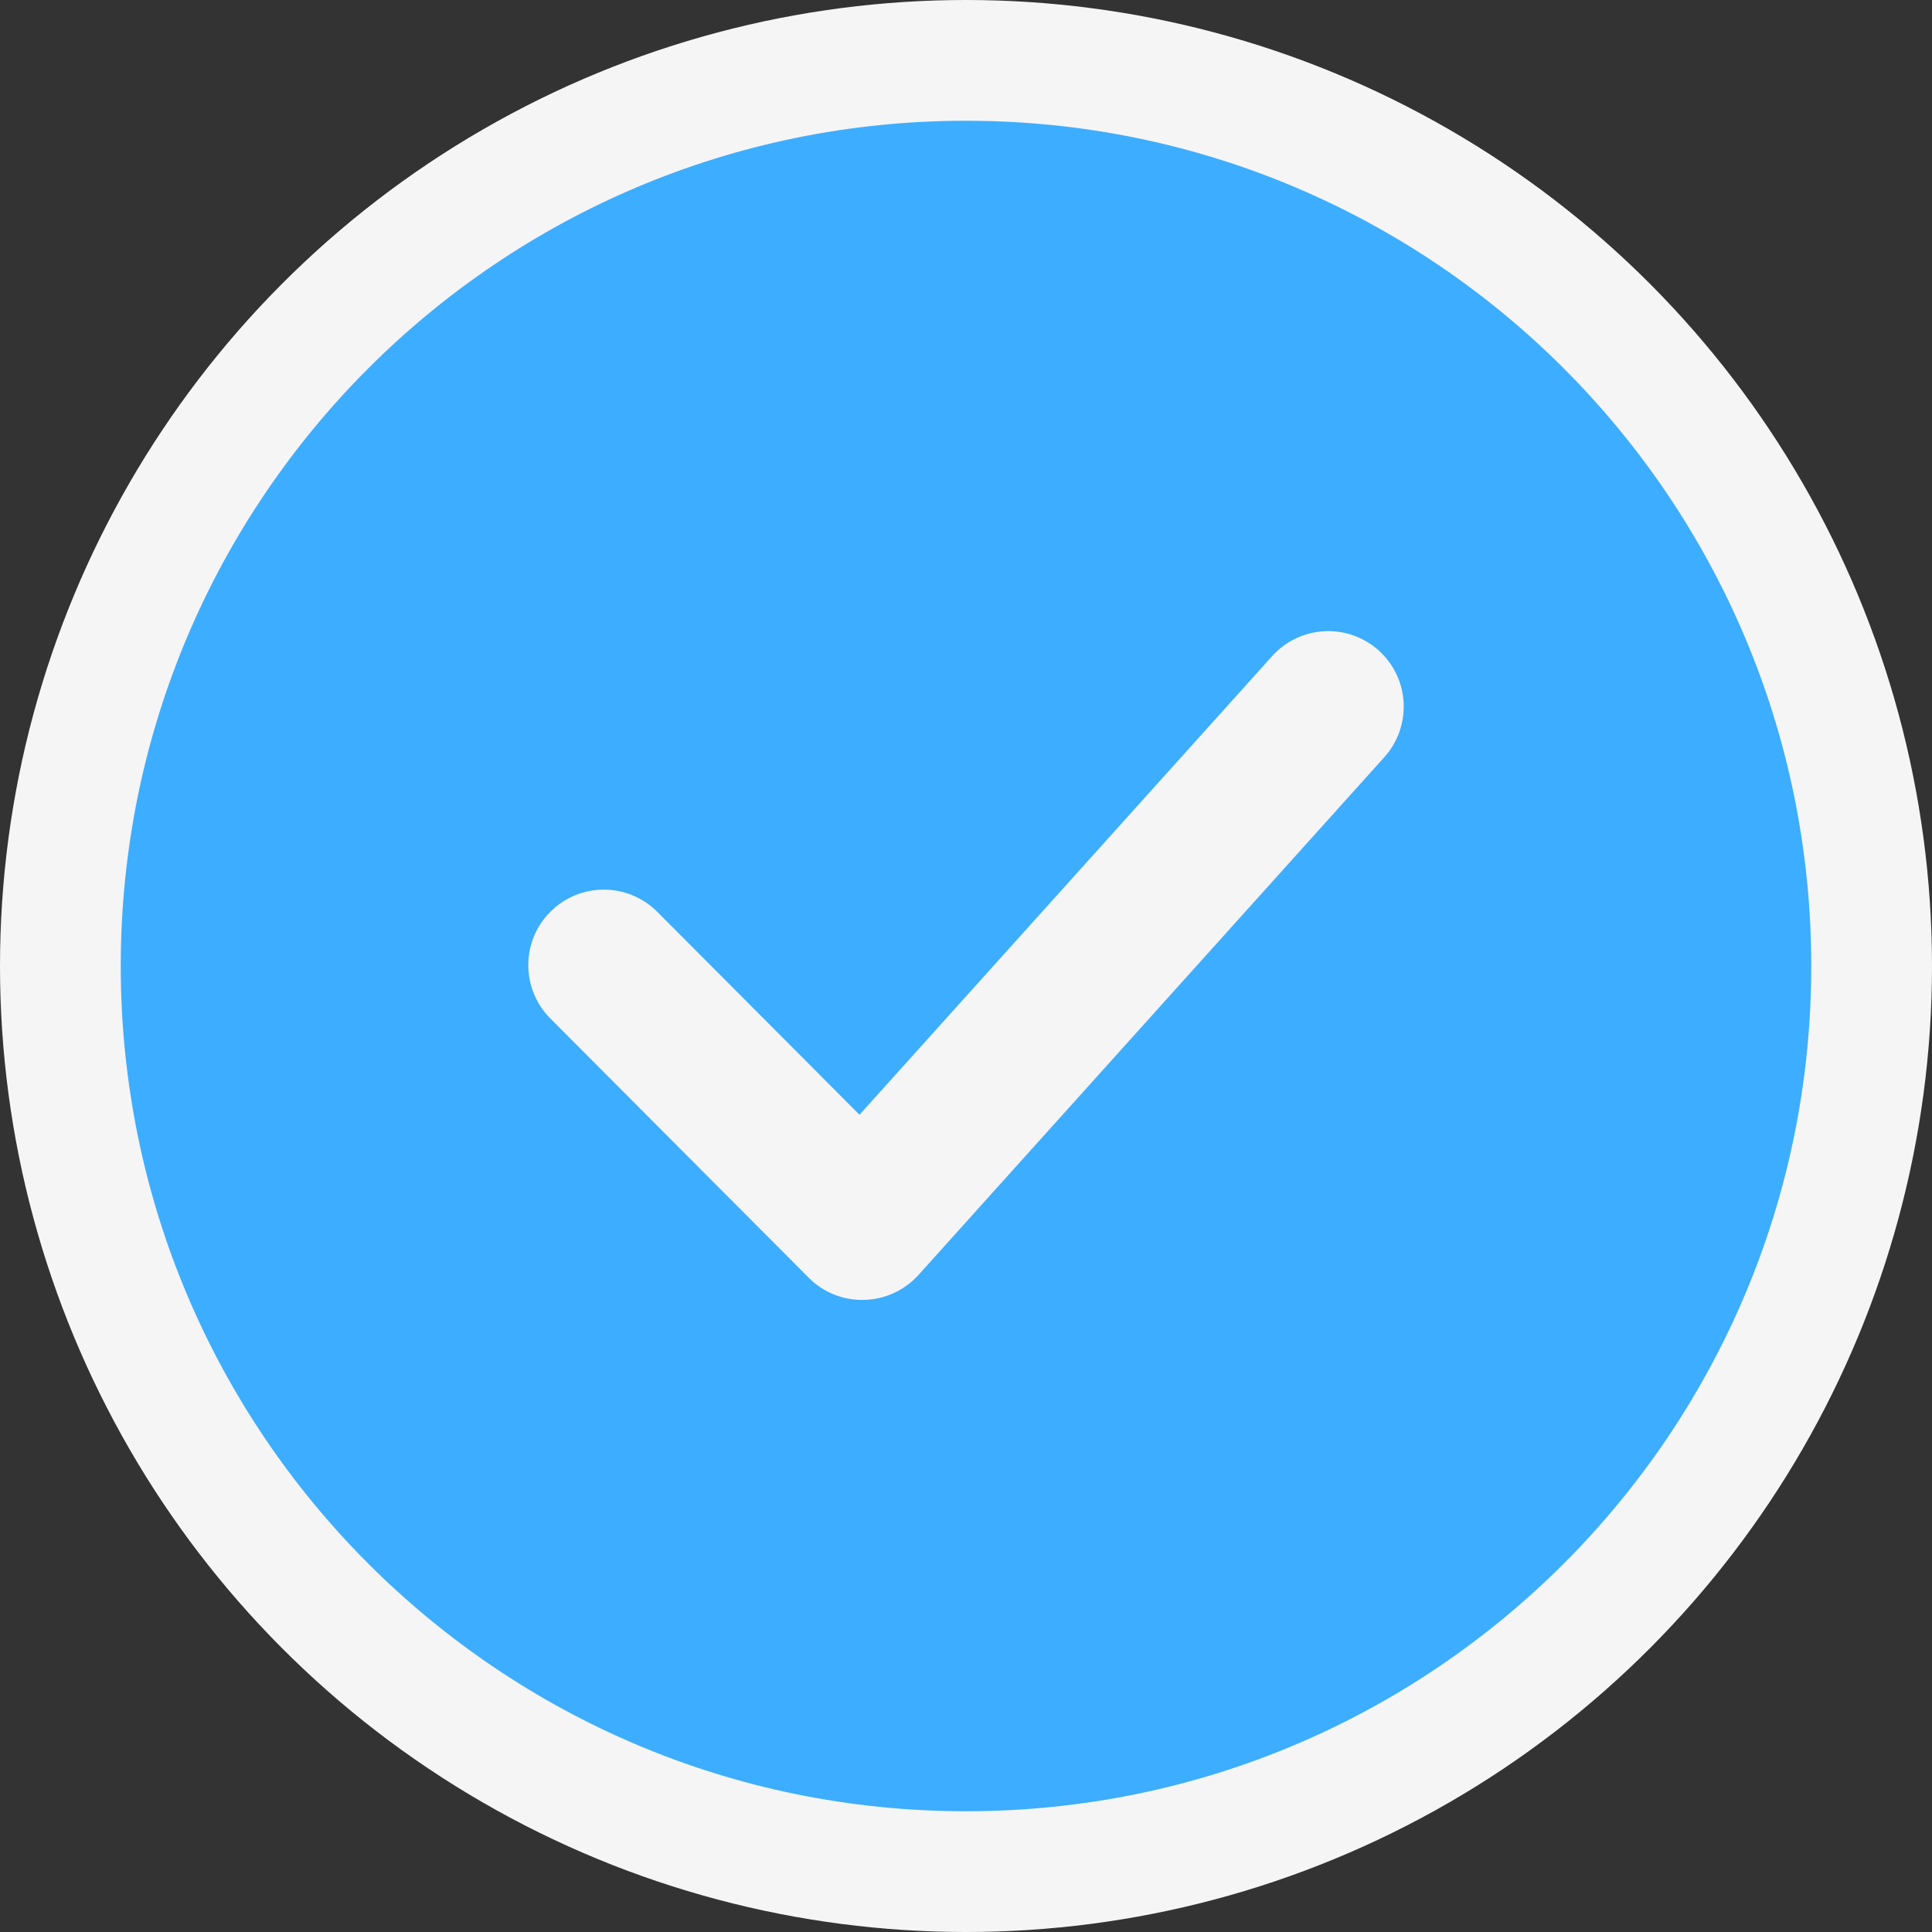
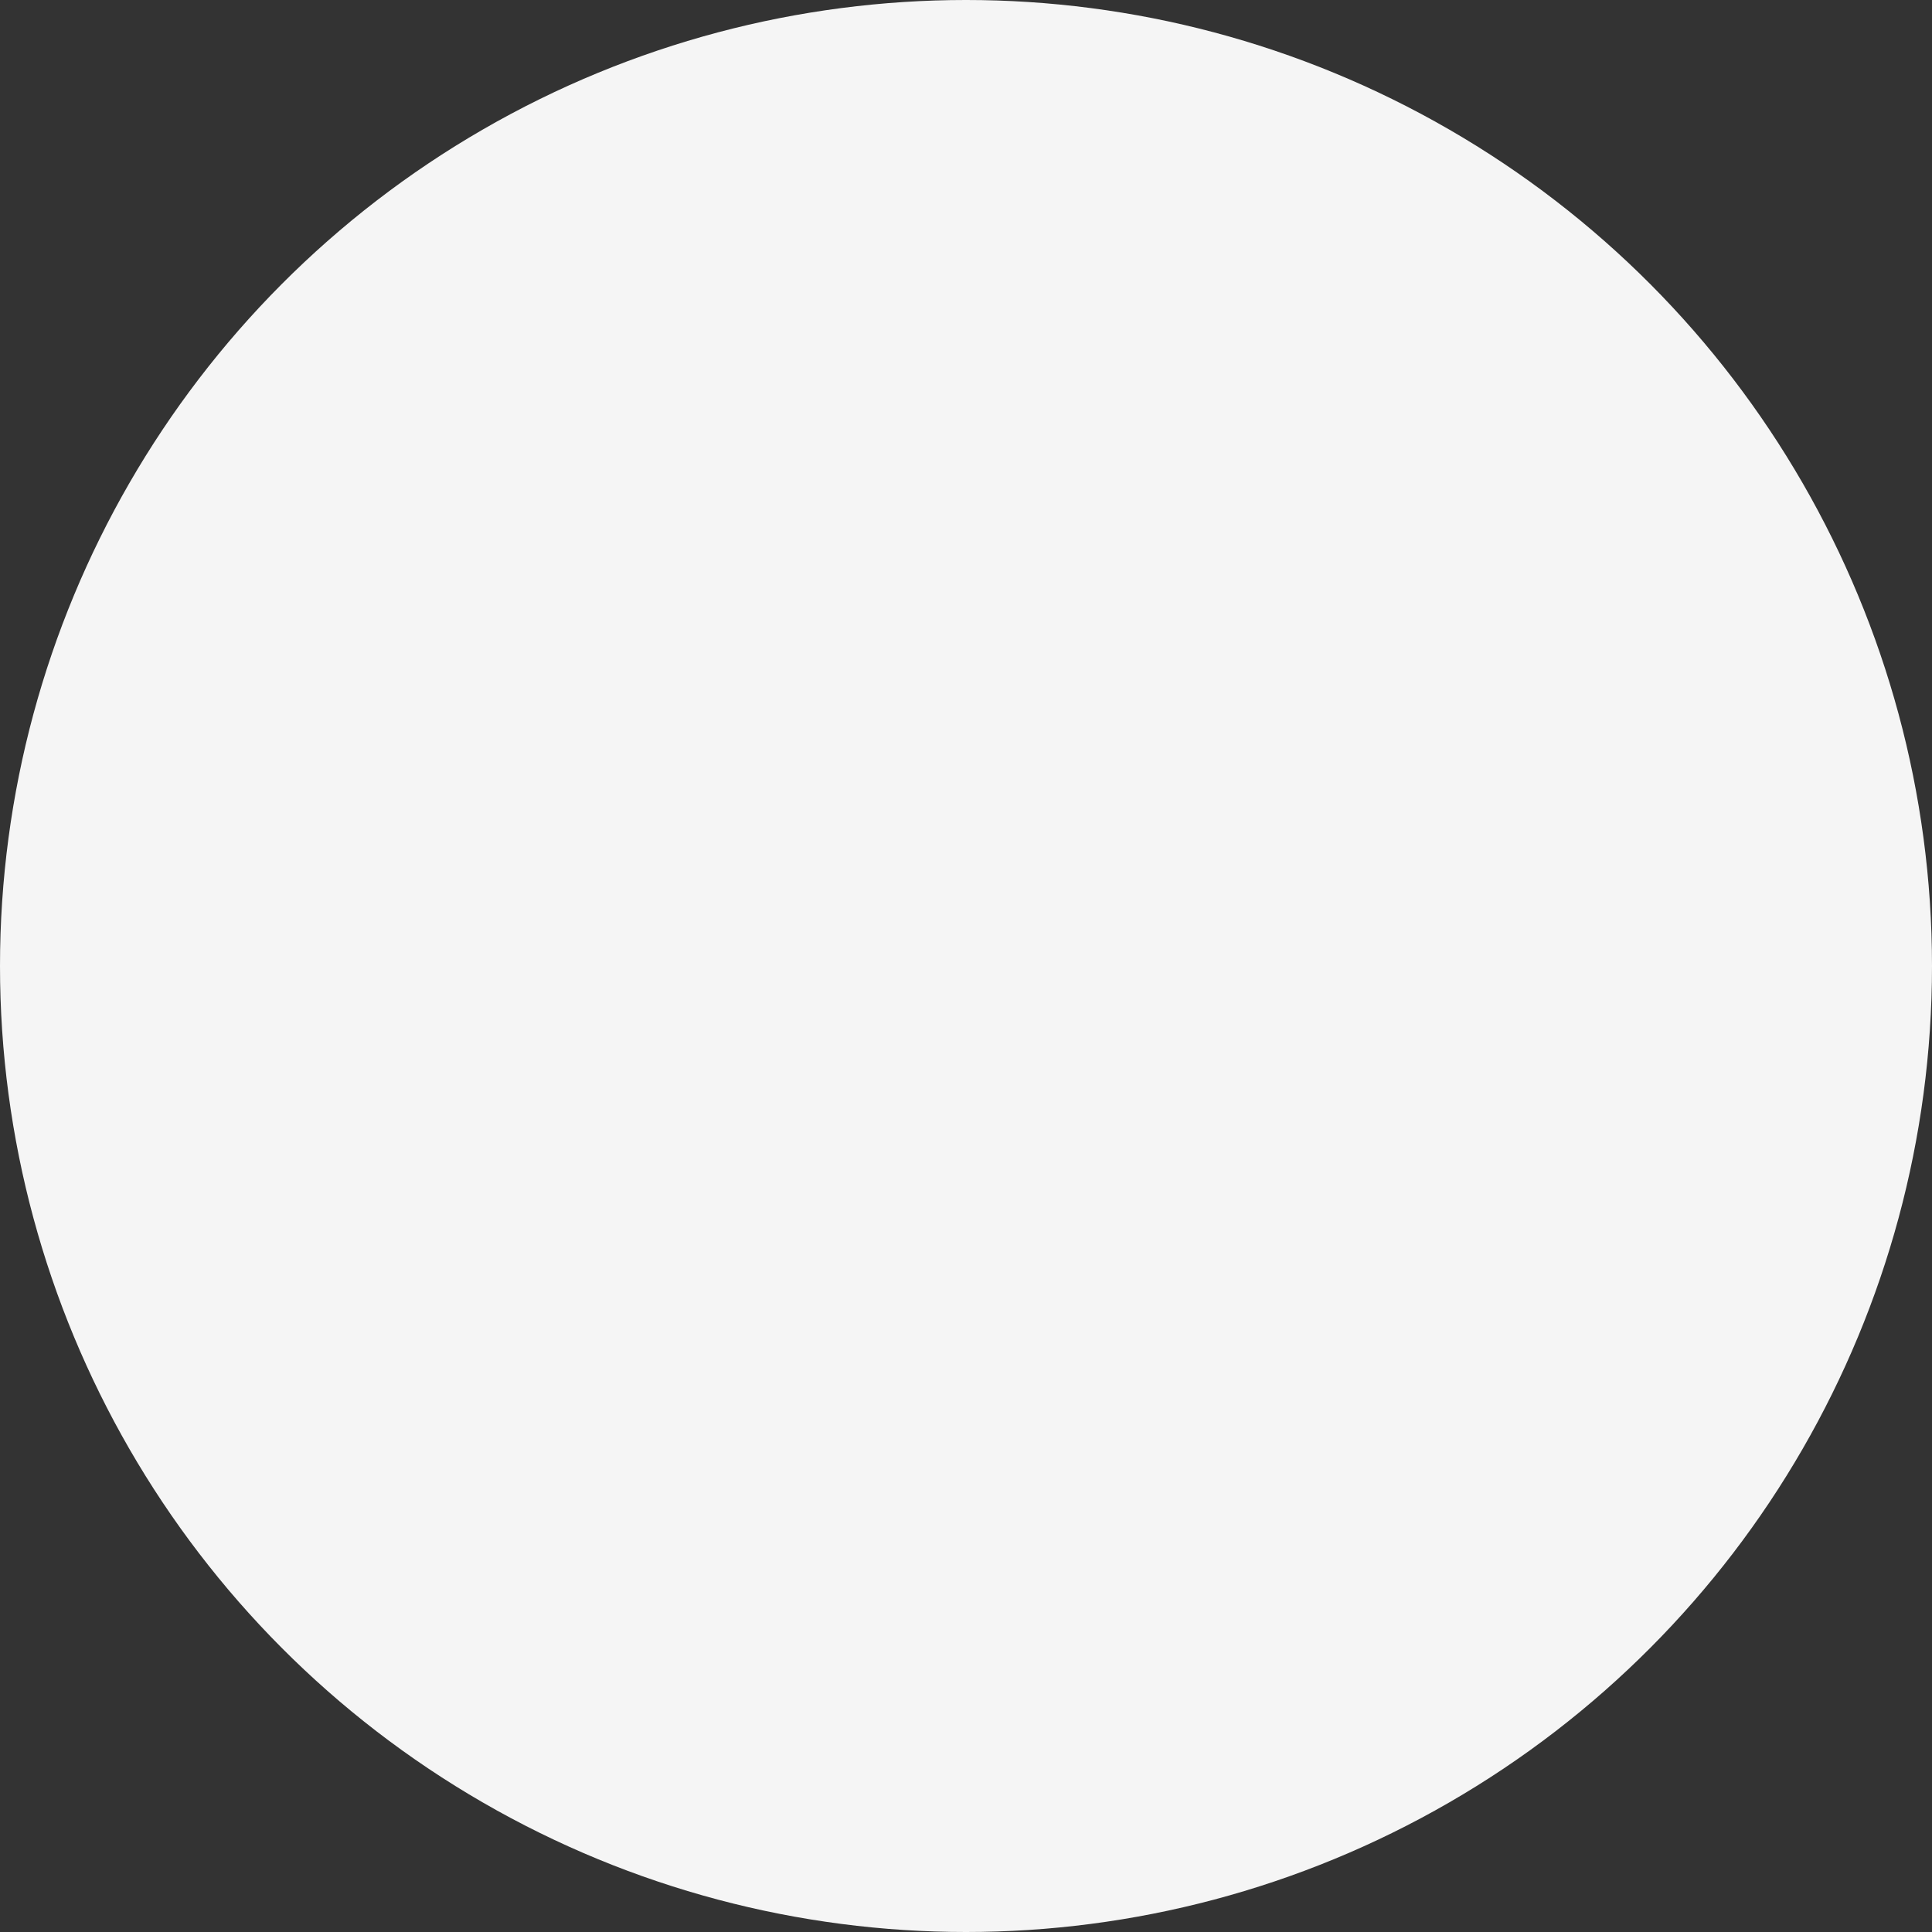
<svg xmlns="http://www.w3.org/2000/svg" width="16" height="16" viewBox="0 0 16 16" fill="none">
  <rect x="0" y="0" width="16" height="16" fill="#333333" stroke="none" />
  <circle cx="8" cy="8" r="8" fill="#F5F5F5" />
-   <path fill-rule="evenodd" clip-rule="evenodd" d="M8 15C11.866 15 15 11.866 15 8C15 4.134 11.866 1 8 1C4.134 1 1 4.134 1 8C1 11.866 4.134 15 8 15ZM11.465 6.27C11.695 6.013 11.675 5.618 11.418 5.387C11.161 5.156 10.766 5.177 10.535 5.434L7.118 9.232L5.443 7.551C5.199 7.307 4.803 7.306 4.559 7.55C4.314 7.793 4.314 8.189 4.557 8.434L6.698 10.582C6.819 10.704 6.985 10.77 7.157 10.765C7.329 10.761 7.491 10.686 7.606 10.559L11.465 6.27Z" fill="#3DADFF" />
</svg>